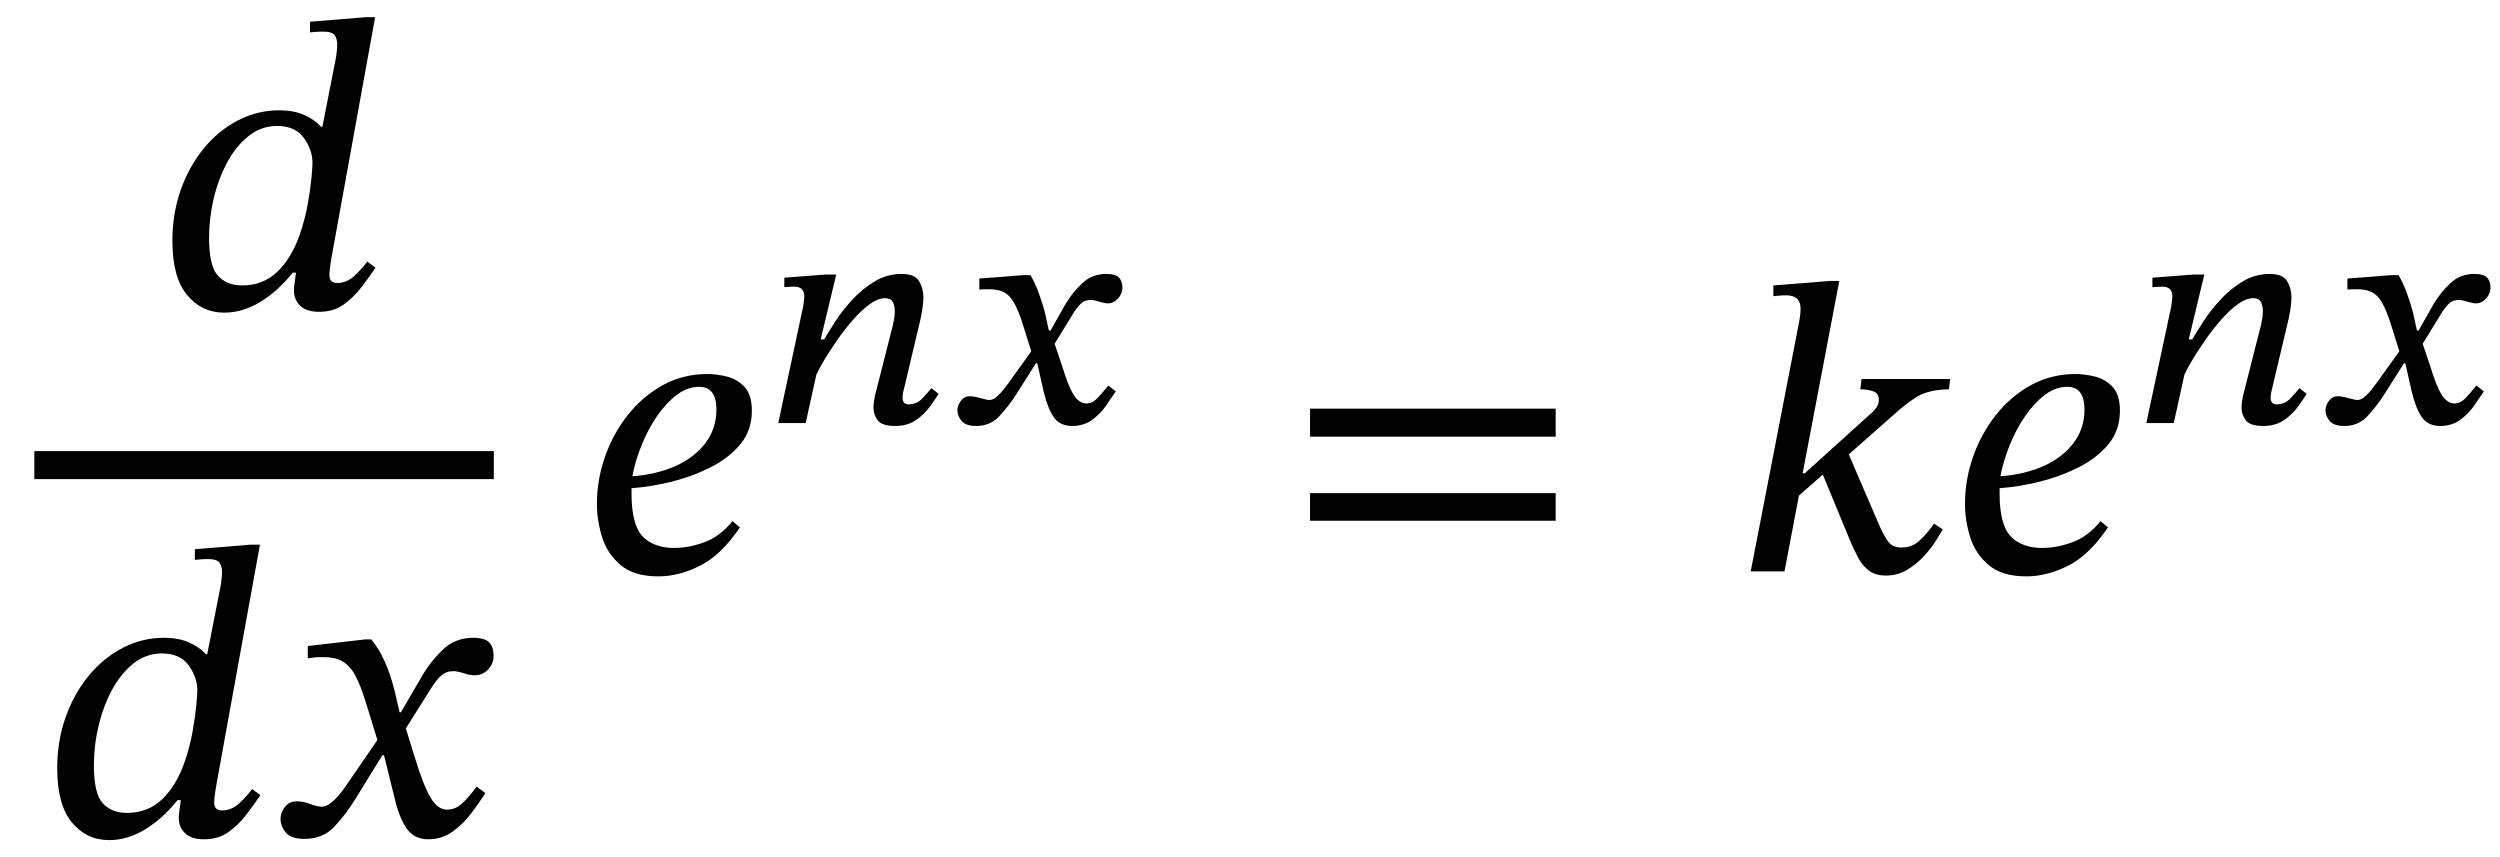
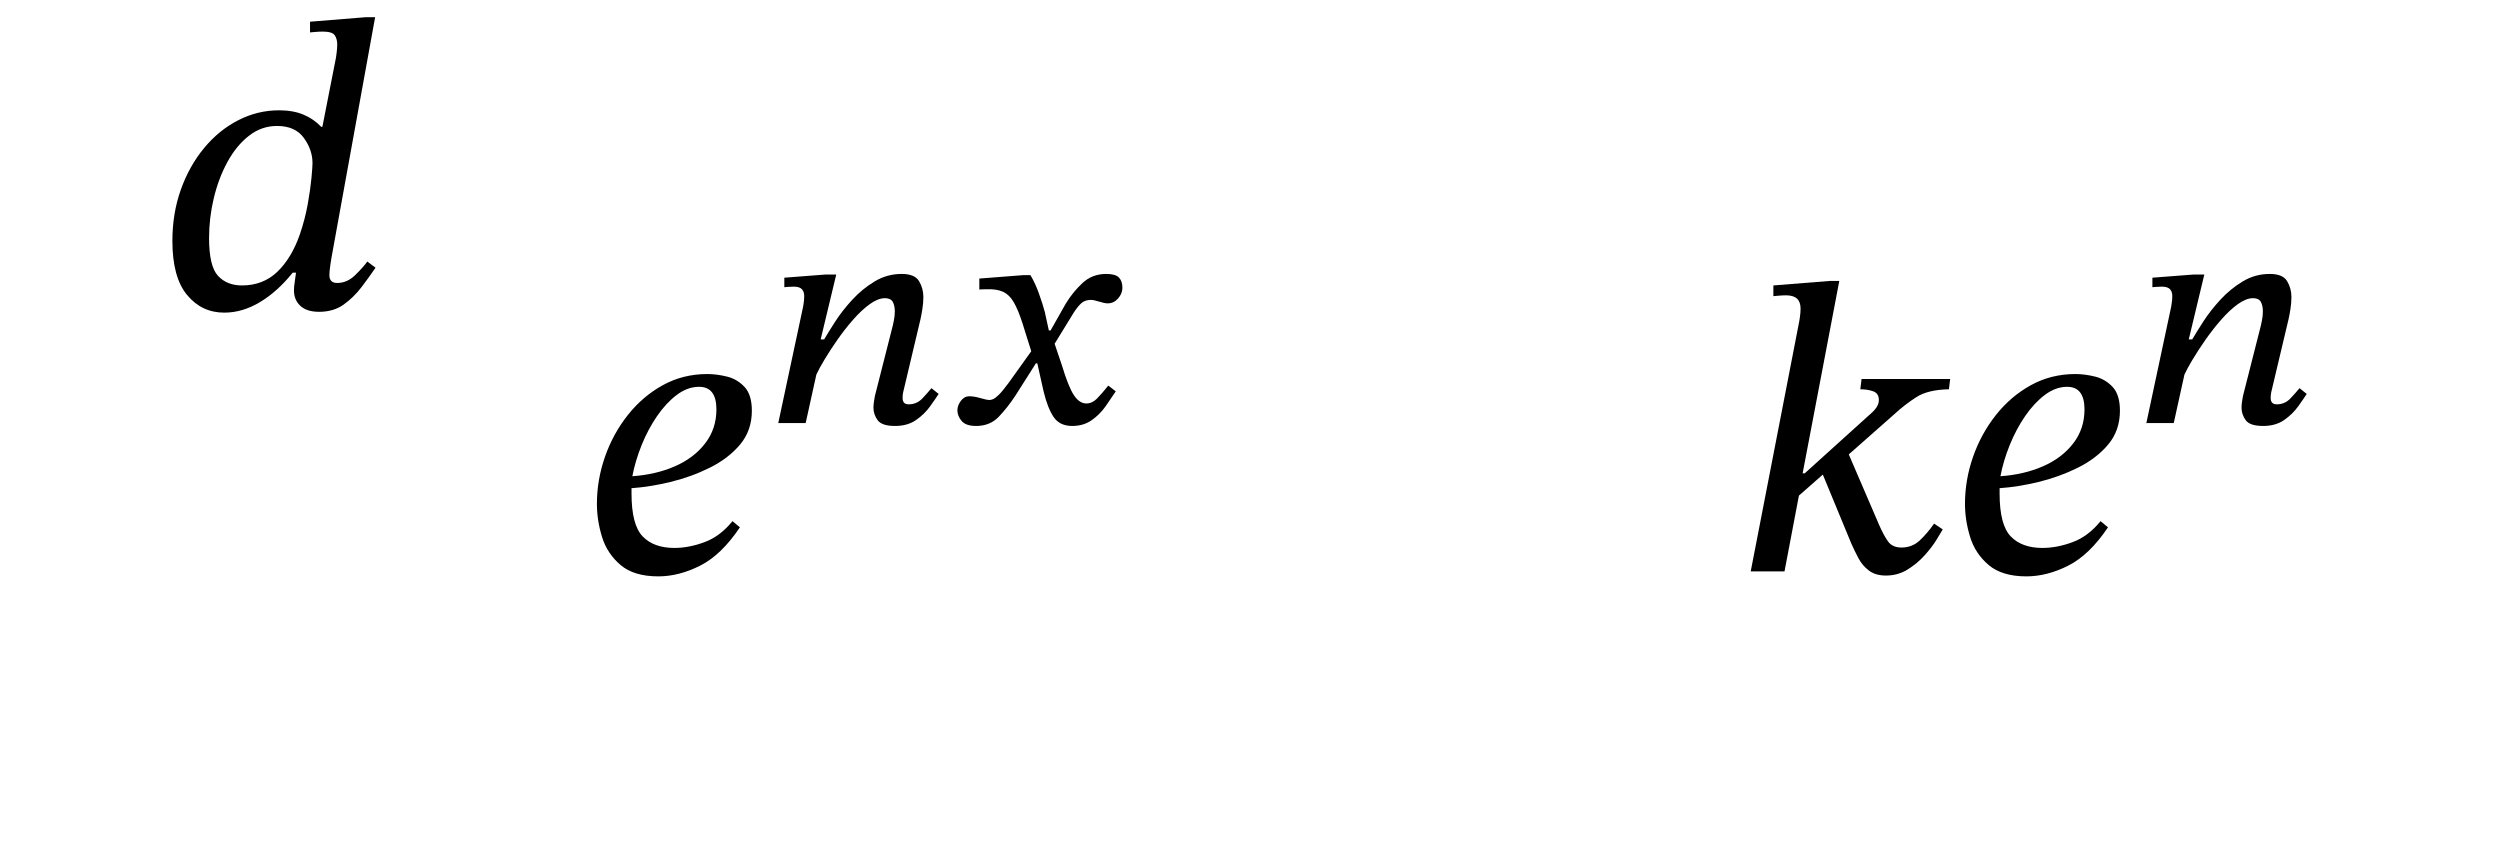
<svg xmlns="http://www.w3.org/2000/svg" width="145.6" height="49.928" viewBox="-1 -33.28 145.6 49.928">
  <path d="M 20.848 -32.28 L 20.848 -32.28 L 18.304 -18.264 Q 18.304 -18.264 18.244 -17.88 Q 18.184 -17.496 18.184 -17.256 Q 18.184 -16.8 18.64 -16.8 Q 19.216 -16.8 19.684 -17.256 Q 20.152 -17.712 20.392 -18.048 L 20.872 -17.688 Q 20.512 -17.16 20.056 -16.56 Q 19.6 -15.96 19.012 -15.54 Q 18.424 -15.12 17.584 -15.12 Q 16.864 -15.12 16.492 -15.468 Q 16.12 -15.816 16.12 -16.368 Q 16.12 -16.584 16.168 -16.884 Q 16.216 -17.184 16.24 -17.4 L 16.048 -17.4 Q 15.16 -16.296 14.14 -15.684 Q 13.12 -15.072 12.064 -15.072 Q 10.744 -15.072 9.892 -16.104 Q 9.04 -17.136 9.04 -19.248 Q 9.04 -20.856 9.532 -22.236 Q 10.024 -23.616 10.888 -24.66 Q 11.752 -25.704 12.88 -26.28 Q 14.008 -26.856 15.256 -26.856 Q 16.072 -26.856 16.672 -26.604 Q 17.272 -26.352 17.704 -25.896 L 17.776 -25.896 L 18.568 -29.928 Q 18.568 -29.928 18.604 -30.192 Q 18.64 -30.456 18.64 -30.696 Q 18.64 -31.008 18.496 -31.224 Q 18.352 -31.44 17.8 -31.44 Q 17.584 -31.44 17.32 -31.416 Q 17.056 -31.392 17.056 -31.392 L 17.056 -32.016 L 20.32 -32.28 Z M 16.456 -19.608 L 16.456 -19.608 Q 16.768 -20.52 16.924 -21.396 Q 17.08 -22.272 17.14 -22.92 Q 17.2 -23.568 17.2 -23.784 Q 17.2 -24.552 16.696 -25.248 Q 16.192 -25.944 15.136 -25.944 Q 14.224 -25.944 13.492 -25.368 Q 12.76 -24.792 12.244 -23.844 Q 11.728 -22.896 11.452 -21.744 Q 11.176 -20.592 11.176 -19.416 Q 11.176 -17.784 11.692 -17.22 Q 12.208 -16.656 13.096 -16.656 Q 14.32 -16.656 15.148 -17.448 Q 15.976 -18.24 16.456 -19.608 Z " fill="black" />
-   <path d="M 14.14 -1.56 L 14.14 -1.56 L 11.596 12.456 Q 11.596 12.456 11.536 12.84 Q 11.476 13.224 11.476 13.464 Q 11.476 13.92 11.932 13.92 Q 12.508 13.92 12.976 13.464 Q 13.444 13.008 13.684 12.672 L 14.164 13.032 Q 13.804 13.56 13.348 14.16 Q 12.892 14.76 12.304 15.18 Q 11.716 15.6 10.876 15.6 Q 10.156 15.6 9.784 15.252 Q 9.412 14.904 9.412 14.352 Q 9.412 14.136 9.46 13.836 Q 9.508 13.536 9.532 13.32 L 9.34 13.32 Q 8.452 14.424 7.432 15.036 Q 6.412 15.648 5.356 15.648 Q 4.036 15.648 3.184 14.616 Q 2.332 13.584 2.332 11.472 Q 2.332 9.864 2.824 8.484 Q 3.316 7.104 4.18 6.06 Q 5.044 5.016 6.172 4.44 Q 7.3 3.864 8.548 3.864 Q 9.364 3.864 9.964 4.116 Q 10.564 4.368 10.996 4.824 L 11.068 4.824 L 11.86 0.792 Q 11.86 0.792 11.896 0.528 Q 11.932 0.264 11.932 0.024 Q 11.932 -0.288 11.788 -0.504 Q 11.644 -0.72 11.092 -0.72 Q 10.876 -0.72 10.612 -0.696 Q 10.348 -0.672 10.348 -0.672 L 10.348 -1.296 L 13.612 -1.56 Z M 9.748 11.112 L 9.748 11.112 Q 10.06 10.2 10.216 9.324 Q 10.372 8.448 10.432 7.8 Q 10.492 7.152 10.492 6.936 Q 10.492 6.168 9.988 5.472 Q 9.484 4.776 8.428 4.776 Q 7.516 4.776 6.784 5.352 Q 6.052 5.928 5.536 6.876 Q 5.02 7.824 4.744 8.976 Q 4.468 10.128 4.468 11.304 Q 4.468 12.936 4.984 13.5 Q 5.5 14.064 6.388 14.064 Q 7.612 14.064 8.44 13.272 Q 9.268 12.48 9.748 11.112 Z " fill="black" />
-   <path d="M 22.348 8.208 L 22.348 8.208 L 23.524 6.192 Q 24.004 5.328 24.748 4.596 Q 25.492 3.864 26.548 3.864 Q 27.244 3.864 27.496 4.14 Q 27.748 4.416 27.748 4.92 Q 27.748 5.352 27.436 5.7 Q 27.124 6.048 26.644 6.048 Q 26.356 6.048 25.996 5.928 Q 25.636 5.808 25.396 5.808 Q 24.988 5.808 24.7 6.06 Q 24.412 6.312 24.1 6.816 L 22.636 9.144 L 23.14 10.776 Q 23.644 12.432 24.064 13.152 Q 24.484 13.872 25.036 13.872 Q 25.516 13.872 25.9 13.524 Q 26.284 13.176 26.764 12.528 L 27.268 12.912 Q 26.932 13.44 26.464 14.064 Q 25.996 14.688 25.372 15.144 Q 24.748 15.6 23.932 15.6 Q 23.116 15.6 22.672 14.952 Q 22.228 14.304 21.964 13.128 L 21.364 10.704 L 21.268 10.704 L 19.732 13.2 Q 19.156 14.136 18.484 14.856 Q 17.812 15.576 16.732 15.576 Q 15.964 15.576 15.652 15.216 Q 15.34 14.856 15.34 14.4 Q 15.34 14.04 15.592 13.716 Q 15.844 13.392 16.276 13.392 Q 16.684 13.392 17.08 13.548 Q 17.476 13.704 17.788 13.704 Q 17.836 13.704 18.004 13.644 Q 18.172 13.584 18.484 13.296 Q 18.796 13.008 19.252 12.336 L 20.98 9.816 L 20.308 7.632 Q 19.996 6.624 19.684 6.048 Q 19.372 5.472 18.916 5.22 Q 18.46 4.968 17.668 4.992 Q 17.38 4.992 17.152 5.028 Q 16.924 5.064 16.924 5.064 L 16.924 4.344 L 20.26 3.96 L 20.62 3.96 Q 21.052 4.464 21.4 5.232 Q 21.748 6 21.988 6.984 L 22.276 8.208 Z " fill="black" />
-   <rect x="1" y="-7.008" width="26.76" height="1.632" fill="black" />
  <path d="M 41.66 -2.928 L 41.66 -2.928 L 42.092 -2.568 Q 41.012 -0.96 39.776 -0.336 Q 38.54 0.288 37.34 0.288 Q 35.924 0.288 35.144 -0.372 Q 34.364 -1.032 34.064 -2.004 Q 33.764 -2.976 33.764 -3.936 Q 33.764 -5.328 34.232 -6.672 Q 34.7 -8.016 35.564 -9.108 Q 36.428 -10.2 37.604 -10.848 Q 38.78 -11.496 40.196 -11.496 Q 40.724 -11.496 41.324 -11.352 Q 41.924 -11.208 42.356 -10.752 Q 42.788 -10.296 42.788 -9.36 Q 42.788 -8.208 42.104 -7.392 Q 41.42 -6.576 40.328 -6.036 Q 39.236 -5.496 38.036 -5.208 Q 36.836 -4.92 35.78 -4.848 L 35.78 -4.536 Q 35.78 -2.712 36.428 -2.04 Q 37.076 -1.368 38.276 -1.368 Q 39.116 -1.368 40.028 -1.704 Q 40.94 -2.04 41.66 -2.928 Z M 35.828 -5.544 L 35.828 -5.544 Q 37.196 -5.64 38.3 -6.12 Q 39.404 -6.6 40.064 -7.452 Q 40.724 -8.304 40.724 -9.432 Q 40.724 -10.752 39.716 -10.752 Q 39.044 -10.752 38.42 -10.284 Q 37.796 -9.816 37.268 -9.048 Q 36.74 -8.28 36.368 -7.356 Q 35.996 -6.432 35.828 -5.544 Z " fill="black" />
  <path d="M 53.247 -10.673 L 53.247 -10.673 L 53.667 -10.337 Q 53.482 -10.051 53.163 -9.606 Q 52.844 -9.161 52.348 -8.816 Q 51.853 -8.472 51.13 -8.472 Q 50.358 -8.472 50.114 -8.808 Q 49.87 -9.144 49.87 -9.53 Q 49.87 -9.715 49.904 -9.925 Q 49.938 -10.135 49.954 -10.219 L 50.996 -14.318 Q 50.996 -14.318 51.055 -14.596 Q 51.114 -14.873 51.114 -15.142 Q 51.114 -15.478 50.996 -15.696 Q 50.878 -15.914 50.542 -15.914 Q 50.139 -15.914 49.66 -15.57 Q 49.182 -15.226 48.694 -14.671 Q 48.207 -14.117 47.779 -13.504 Q 47.35 -12.89 47.023 -12.344 Q 46.695 -11.798 46.544 -11.462 L 45.922 -8.64 L 44.326 -8.64 L 45.771 -15.41 Q 45.771 -15.41 45.805 -15.62 Q 45.838 -15.83 45.838 -16.049 Q 45.838 -16.284 45.704 -16.435 Q 45.57 -16.586 45.217 -16.586 Q 45.049 -16.586 44.864 -16.57 Q 44.679 -16.553 44.679 -16.553 L 44.679 -17.107 L 47.082 -17.292 L 47.703 -17.292 L 46.796 -13.512 L 46.998 -13.512 Q 47.233 -13.915 47.644 -14.554 Q 48.056 -15.192 48.636 -15.822 Q 49.215 -16.452 49.938 -16.889 Q 50.66 -17.326 51.517 -17.326 Q 52.273 -17.326 52.525 -16.906 Q 52.777 -16.486 52.777 -15.982 Q 52.777 -15.646 52.718 -15.276 Q 52.659 -14.906 52.609 -14.688 L 51.601 -10.438 Q 51.601 -10.438 51.584 -10.337 Q 51.567 -10.236 51.567 -10.102 Q 51.567 -9.732 51.92 -9.732 Q 52.39 -9.732 52.71 -10.068 Q 53.029 -10.404 53.247 -10.673 Z " fill="black" />
  <path d="M 60.186 -14.033 L 60.186 -14.033 L 61.059 -15.578 Q 61.462 -16.25 62.034 -16.788 Q 62.605 -17.326 63.428 -17.326 Q 63.966 -17.326 64.167 -17.116 Q 64.369 -16.906 64.369 -16.519 Q 64.369 -16.183 64.117 -15.898 Q 63.865 -15.612 63.512 -15.612 Q 63.344 -15.612 63.016 -15.713 Q 62.689 -15.814 62.554 -15.814 Q 62.185 -15.814 61.975 -15.62 Q 61.765 -15.427 61.546 -15.091 L 60.421 -13.26 L 60.841 -12.017 Q 61.227 -10.74 61.546 -10.261 Q 61.866 -9.782 62.269 -9.782 Q 62.605 -9.782 62.882 -10.06 Q 63.159 -10.337 63.546 -10.824 L 63.982 -10.488 Q 63.73 -10.102 63.394 -9.623 Q 63.058 -9.144 62.58 -8.808 Q 62.101 -8.472 61.446 -8.472 Q 60.723 -8.472 60.37 -8.984 Q 60.018 -9.497 59.782 -10.471 L 59.413 -12.118 L 59.329 -12.118 L 58.136 -10.236 Q 57.682 -9.547 57.17 -9.01 Q 56.658 -8.472 55.851 -8.472 Q 55.246 -8.472 55.003 -8.766 Q 54.759 -9.06 54.759 -9.379 Q 54.759 -9.665 54.961 -9.934 Q 55.162 -10.202 55.448 -10.202 Q 55.734 -10.202 56.103 -10.093 Q 56.473 -9.984 56.641 -9.984 Q 56.641 -9.984 56.641 -9.984 Q 56.691 -9.984 56.817 -10.026 Q 56.943 -10.068 57.162 -10.278 Q 57.38 -10.488 57.75 -10.992 L 59.06 -12.823 L 58.539 -14.486 Q 58.287 -15.259 58.035 -15.688 Q 57.783 -16.116 57.422 -16.284 Q 57.061 -16.452 56.49 -16.435 Q 56.305 -16.435 56.17 -16.427 Q 56.036 -16.418 56.036 -16.418 L 56.036 -17.057 L 58.623 -17.258 L 59.01 -17.258 Q 59.278 -16.822 59.505 -16.192 Q 59.732 -15.562 59.85 -15.108 L 60.085 -14.033 Z " fill="black" />
-   <path d="M 89.602 -7.848 L 89.602 -7.848 L 75.298 -7.848 L 75.298 -9.48 L 89.602 -9.48 Z M 89.602 -2.952 L 89.602 -2.952 L 75.298 -2.952 L 75.298 -4.56 L 89.602 -4.56 Z " fill="black" />
  <path d="M 106.121 -16.92 L 106.121 -16.92 L 103.985 -5.712 L 104.105 -5.712 L 107.849 -9.096 Q 108.113 -9.312 108.269 -9.528 Q 108.425 -9.744 108.425 -9.984 Q 108.425 -10.368 108.101 -10.488 Q 107.777 -10.608 107.345 -10.608 L 107.417 -11.208 L 112.577 -11.208 L 112.505 -10.608 Q 111.281 -10.584 110.609 -10.152 Q 109.937 -9.72 109.337 -9.168 L 106.673 -6.816 L 108.449 -2.688 Q 108.713 -2.088 108.965 -1.74 Q 109.217 -1.392 109.745 -1.392 Q 110.369 -1.392 110.813 -1.812 Q 111.257 -2.232 111.641 -2.784 L 112.145 -2.448 Q 112.049 -2.28 111.785 -1.848 Q 111.521 -1.416 111.089 -0.936 Q 110.657 -0.456 110.093 -0.108 Q 109.529 0.24 108.833 0.24 Q 108.233 0.24 107.849 -0.048 Q 107.465 -0.336 107.237 -0.768 Q 107.009 -1.2 106.817 -1.632 L 105.161 -5.64 L 103.769 -4.416 L 102.929 0 L 100.961 0 L 103.793 -14.592 Q 103.793 -14.592 103.829 -14.832 Q 103.865 -15.072 103.865 -15.312 Q 103.865 -16.08 103.025 -16.08 Q 102.809 -16.08 102.545 -16.056 Q 102.281 -16.032 102.281 -16.032 L 102.281 -16.656 L 105.593 -16.92 Z " fill="black" />
  <path d="M 121.337 -2.928 L 121.337 -2.928 L 121.769 -2.568 Q 120.689 -0.96 119.453 -0.336 Q 118.217 0.288 117.017 0.288 Q 115.601 0.288 114.821 -0.372 Q 114.041 -1.032 113.741 -2.004 Q 113.441 -2.976 113.441 -3.936 Q 113.441 -5.328 113.909 -6.672 Q 114.377 -8.016 115.241 -9.108 Q 116.105 -10.2 117.281 -10.848 Q 118.457 -11.496 119.873 -11.496 Q 120.401 -11.496 121.001 -11.352 Q 121.601 -11.208 122.033 -10.752 Q 122.465 -10.296 122.465 -9.36 Q 122.465 -8.208 121.781 -7.392 Q 121.097 -6.576 120.005 -6.036 Q 118.913 -5.496 117.713 -5.208 Q 116.513 -4.92 115.457 -4.848 L 115.457 -4.536 Q 115.457 -2.712 116.105 -2.04 Q 116.753 -1.368 117.953 -1.368 Q 118.793 -1.368 119.705 -1.704 Q 120.617 -2.04 121.337 -2.928 Z M 115.505 -5.544 L 115.505 -5.544 Q 116.873 -5.64 117.977 -6.12 Q 119.081 -6.6 119.741 -7.452 Q 120.401 -8.304 120.401 -9.432 Q 120.401 -10.752 119.393 -10.752 Q 118.721 -10.752 118.097 -10.284 Q 117.473 -9.816 116.945 -9.048 Q 116.417 -8.28 116.045 -7.356 Q 115.673 -6.432 115.505 -5.544 Z " fill="black" />
  <path d="M 132.924 -10.673 L 132.924 -10.673 L 133.344 -10.337 Q 133.159 -10.051 132.84 -9.606 Q 132.521 -9.161 132.025 -8.816 Q 131.529 -8.472 130.807 -8.472 Q 130.034 -8.472 129.791 -8.808 Q 129.547 -9.144 129.547 -9.53 Q 129.547 -9.715 129.581 -9.925 Q 129.614 -10.135 129.631 -10.219 L 130.673 -14.318 Q 130.673 -14.318 130.731 -14.596 Q 130.79 -14.873 130.79 -15.142 Q 130.79 -15.478 130.673 -15.696 Q 130.555 -15.914 130.219 -15.914 Q 129.816 -15.914 129.337 -15.57 Q 128.858 -15.226 128.371 -14.671 Q 127.884 -14.117 127.455 -13.504 Q 127.027 -12.89 126.699 -12.344 Q 126.372 -11.798 126.221 -11.462 L 125.599 -8.64 L 124.003 -8.64 L 125.448 -15.41 Q 125.448 -15.41 125.481 -15.62 Q 125.515 -15.83 125.515 -16.049 Q 125.515 -16.284 125.381 -16.435 Q 125.246 -16.586 124.893 -16.586 Q 124.725 -16.586 124.541 -16.57 Q 124.356 -16.553 124.356 -16.553 L 124.356 -17.107 L 126.758 -17.292 L 127.38 -17.292 L 126.473 -13.512 L 126.674 -13.512 Q 126.909 -13.915 127.321 -14.554 Q 127.733 -15.192 128.312 -15.822 Q 128.892 -16.452 129.614 -16.889 Q 130.337 -17.326 131.193 -17.326 Q 131.949 -17.326 132.201 -16.906 Q 132.453 -16.486 132.453 -15.982 Q 132.453 -15.646 132.395 -15.276 Q 132.336 -14.906 132.285 -14.688 L 131.277 -10.438 Q 131.277 -10.438 131.261 -10.337 Q 131.244 -10.236 131.244 -10.102 Q 131.244 -9.732 131.597 -9.732 Q 132.067 -9.732 132.386 -10.068 Q 132.705 -10.404 132.924 -10.673 Z " fill="black" />
-   <path d="M 139.862 -14.033 L 139.862 -14.033 L 140.736 -15.578 Q 141.139 -16.25 141.71 -16.788 Q 142.281 -17.326 143.105 -17.326 Q 143.642 -17.326 143.844 -17.116 Q 144.045 -16.906 144.045 -16.519 Q 144.045 -16.183 143.793 -15.898 Q 143.541 -15.612 143.189 -15.612 Q 143.021 -15.612 142.693 -15.713 Q 142.365 -15.814 142.231 -15.814 Q 141.861 -15.814 141.651 -15.62 Q 141.441 -15.427 141.223 -15.091 L 140.097 -13.26 L 140.517 -12.017 Q 140.904 -10.74 141.223 -10.261 Q 141.542 -9.782 141.945 -9.782 Q 142.281 -9.782 142.559 -10.06 Q 142.836 -10.337 143.222 -10.824 L 143.659 -10.488 Q 143.407 -10.102 143.071 -9.623 Q 142.735 -9.144 142.256 -8.808 Q 141.777 -8.472 141.122 -8.472 Q 140.4 -8.472 140.047 -8.984 Q 139.694 -9.497 139.459 -10.471 L 139.089 -12.118 L 139.005 -12.118 L 137.813 -10.236 Q 137.359 -9.547 136.847 -9.01 Q 136.334 -8.472 135.528 -8.472 Q 134.923 -8.472 134.679 -8.766 Q 134.436 -9.06 134.436 -9.379 Q 134.436 -9.665 134.637 -9.934 Q 134.839 -10.202 135.125 -10.202 Q 135.41 -10.202 135.78 -10.093 Q 136.149 -9.984 136.317 -9.984 Q 136.317 -9.984 136.317 -9.984 Q 136.368 -9.984 136.494 -10.026 Q 136.62 -10.068 136.838 -10.278 Q 137.057 -10.488 137.426 -10.992 L 138.737 -12.823 L 138.216 -14.486 Q 137.964 -15.259 137.712 -15.688 Q 137.46 -16.116 137.099 -16.284 Q 136.737 -16.452 136.166 -16.435 Q 135.981 -16.435 135.847 -16.427 Q 135.713 -16.418 135.713 -16.418 L 135.713 -17.057 L 138.3 -17.258 L 138.686 -17.258 Q 138.955 -16.822 139.182 -16.192 Q 139.409 -15.562 139.526 -15.108 L 139.761 -14.033 Z " fill="black" />
</svg>